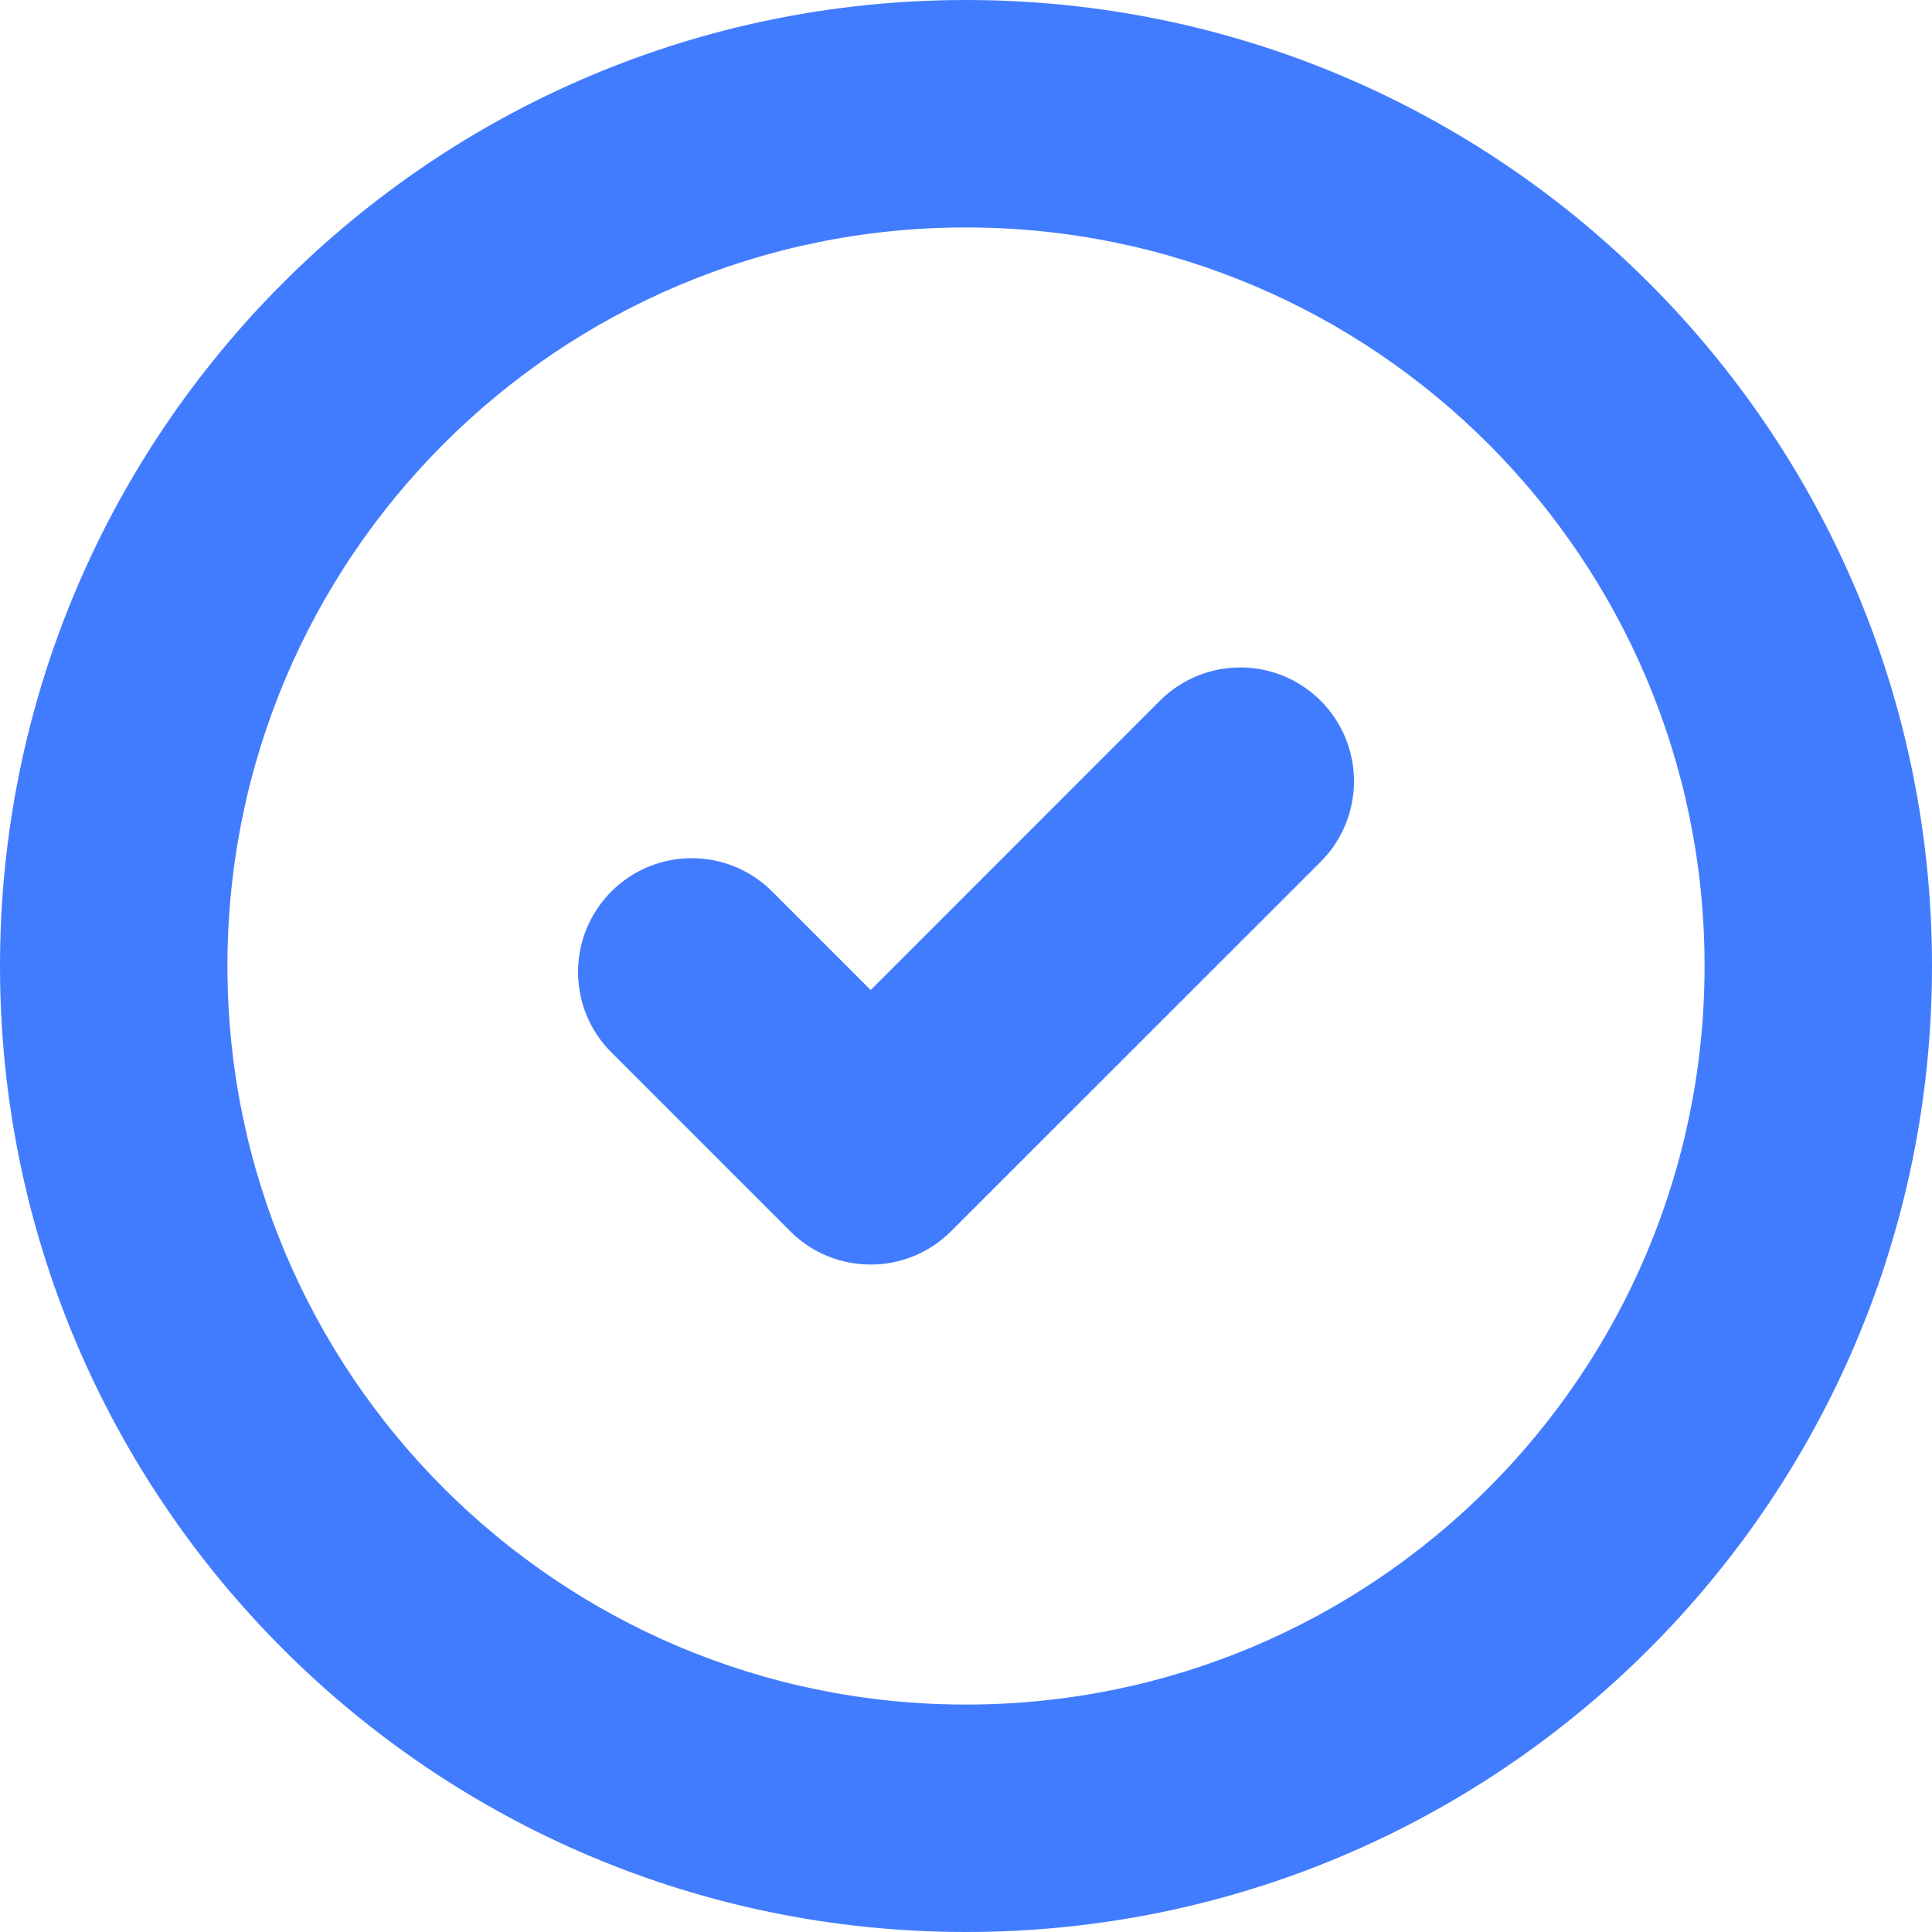
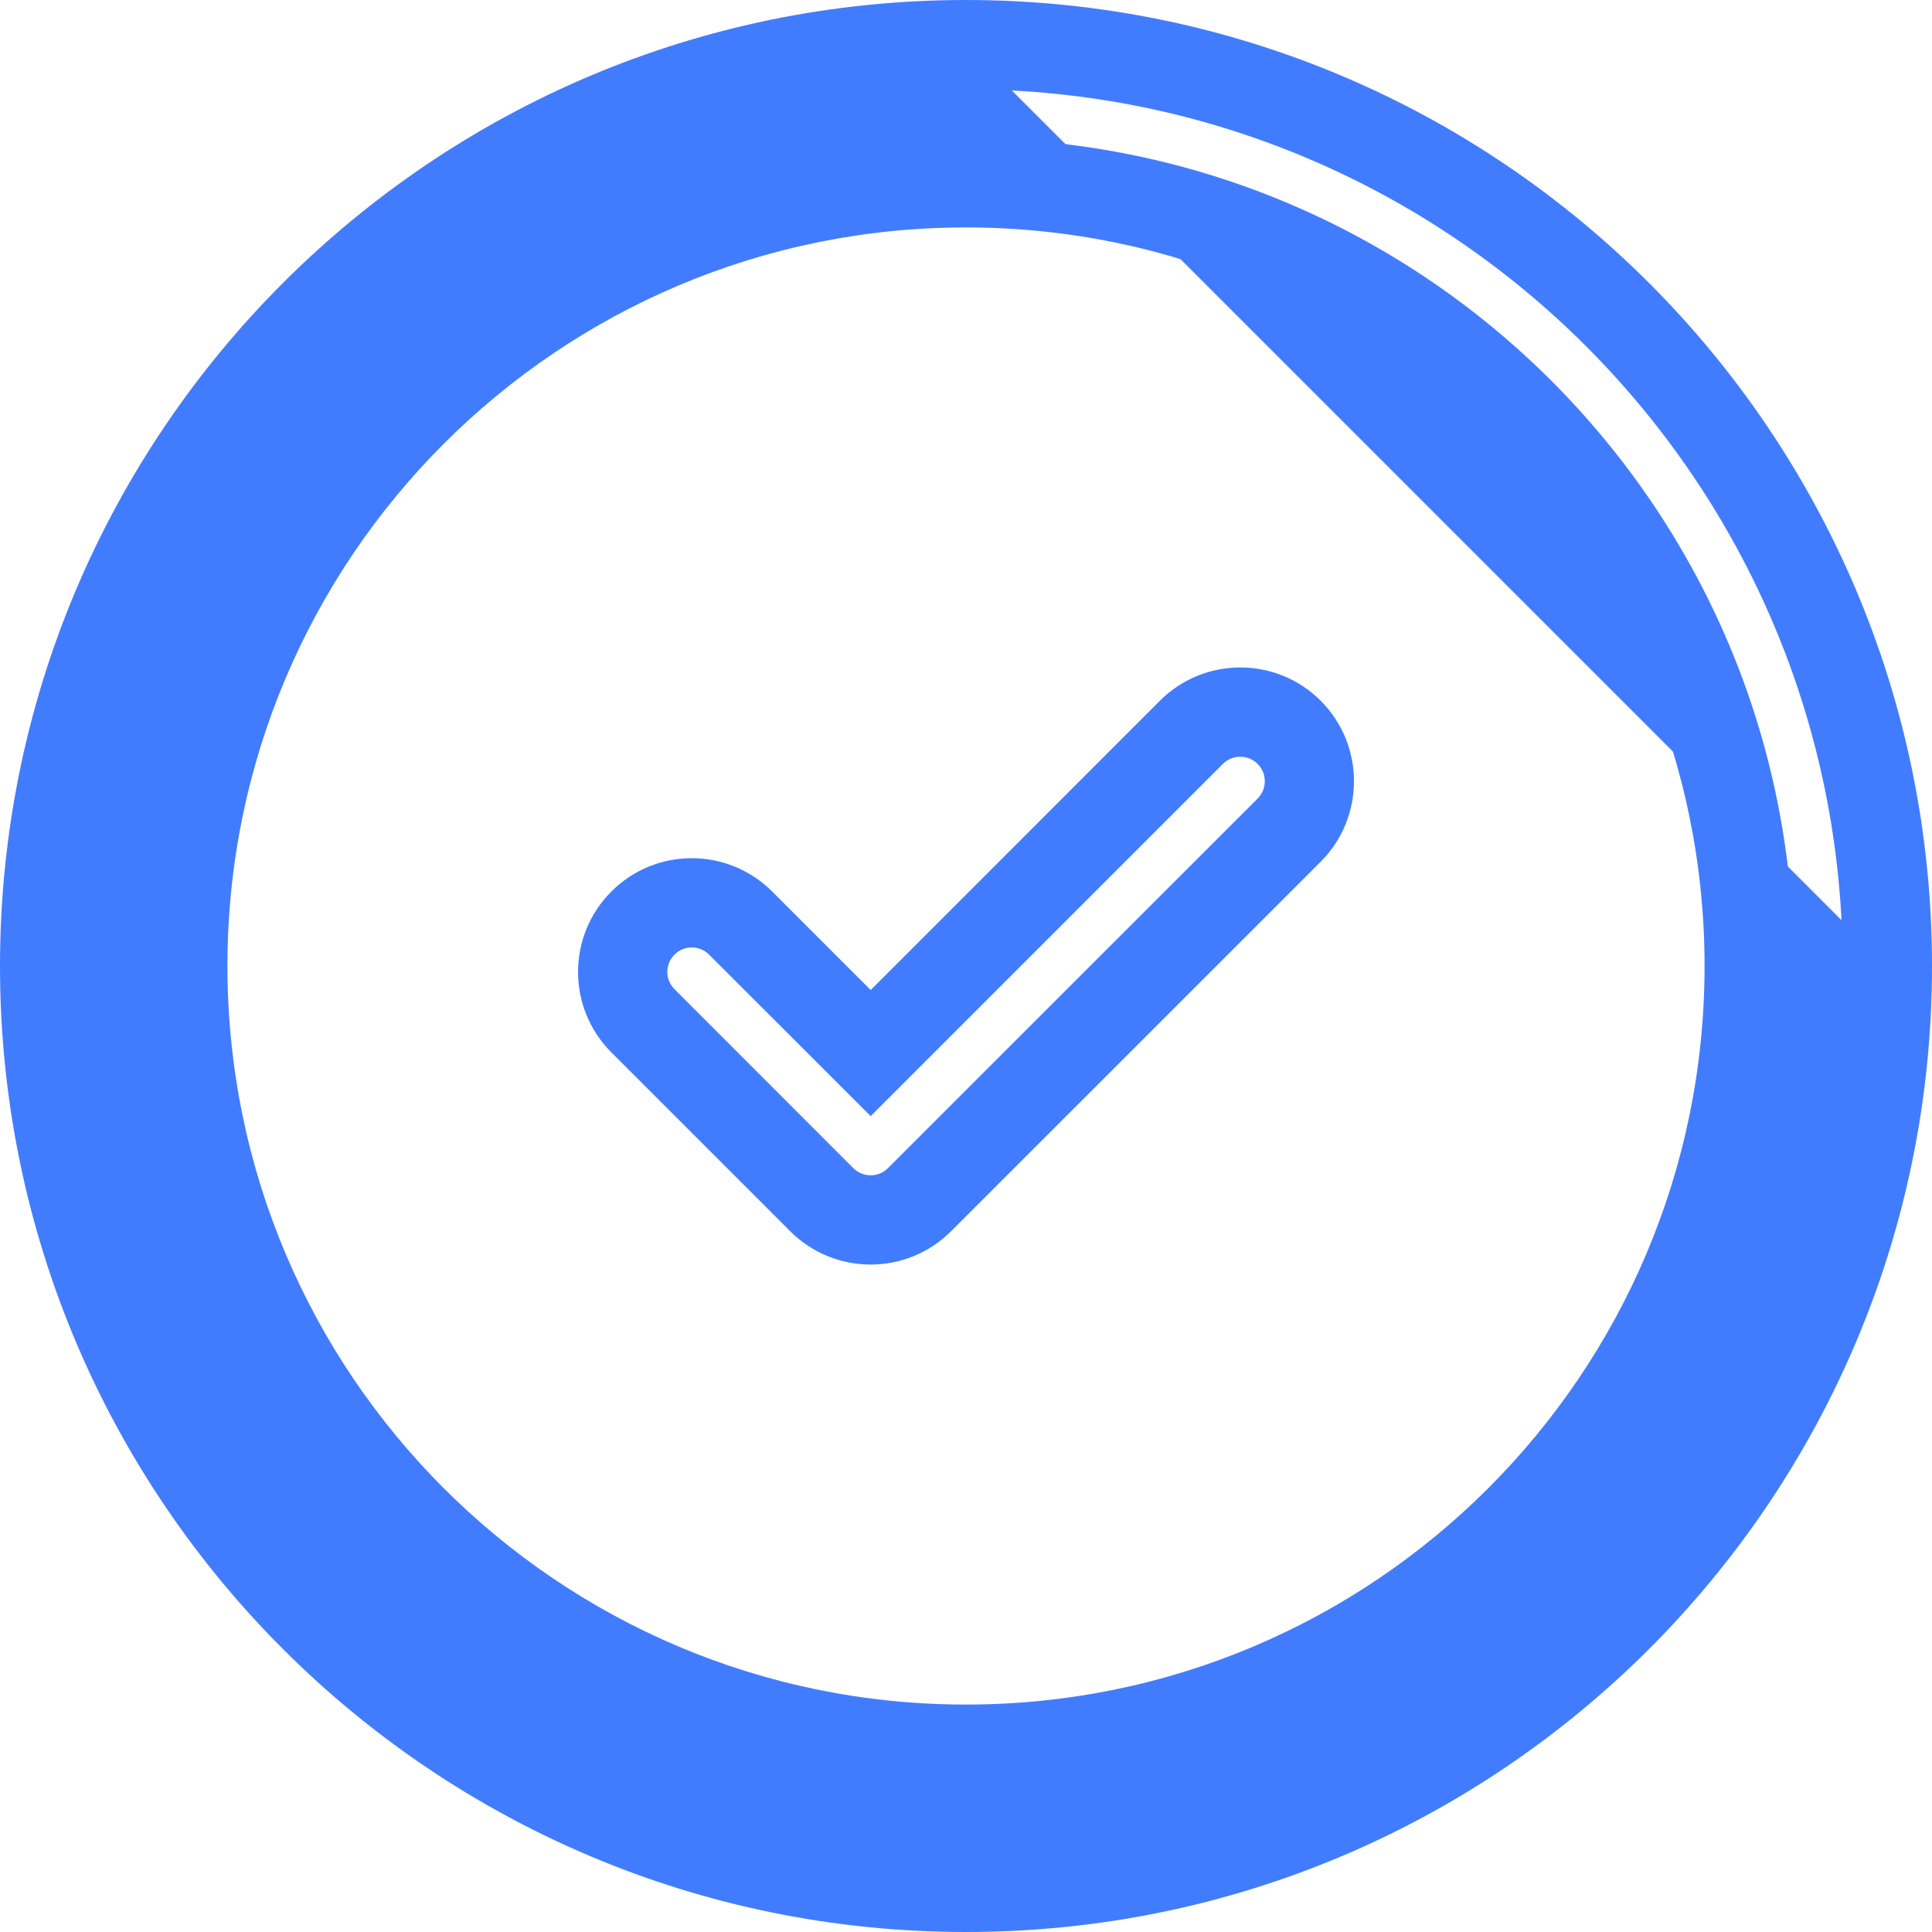
<svg xmlns="http://www.w3.org/2000/svg" width="18" height="18" viewBox="0 0 18 18" fill="none">
-   <path d="M12.011 7.733C12.262 7.482 12.262 7.074 12.011 6.823C11.759 6.572 11.351 6.572 11.1 6.823L8.112 9.812L6.9 8.6C6.649 8.349 6.241 8.349 5.99 8.6C5.738 8.851 5.738 9.259 5.99 9.51L7.656 11.177C7.908 11.429 8.315 11.429 8.567 11.177L12.011 7.733Z" fill="#427CFE" />
  <path d="M10.806 6.529C11.22 6.115 11.891 6.115 12.305 6.529C12.718 6.943 12.718 7.614 12.305 8.028L8.861 11.471C8.447 11.885 7.776 11.885 7.362 11.471L5.696 9.805C5.282 9.391 5.282 8.72 5.696 8.306C6.109 7.892 6.78 7.892 7.194 8.306L8.112 9.224L10.806 6.529ZM11.717 7.117C11.628 7.028 11.483 7.028 11.394 7.117L8.112 10.399L6.606 8.894C6.517 8.805 6.373 8.805 6.284 8.894C6.195 8.983 6.195 9.127 6.284 9.216L7.95 10.883C8.039 10.972 8.184 10.973 8.273 10.883L11.717 7.44C11.806 7.351 11.806 7.206 11.717 7.117Z" fill="#427CFE" />
-   <path fill-rule="evenodd" clip-rule="evenodd" d="M9 0.416C4.259 0.416 0.416 4.259 0.416 9C0.416 13.741 4.259 17.584 9 17.584C13.741 17.584 17.584 13.741 17.584 9C17.584 4.259 13.741 0.416 9 0.416ZM1.704 9C1.704 4.97 4.97 1.704 9 1.704C13.03 1.704 16.296 4.97 16.296 9C16.296 13.03 13.03 16.296 9 16.296C4.97 16.296 1.704 13.03 1.704 9Z" fill="#427CFE" />
+   <path fill-rule="evenodd" clip-rule="evenodd" d="M9 0.416C4.259 0.416 0.416 4.259 0.416 9C0.416 13.741 4.259 17.584 9 17.584C13.741 17.584 17.584 13.741 17.584 9ZM1.704 9C1.704 4.97 4.97 1.704 9 1.704C13.03 1.704 16.296 4.97 16.296 9C16.296 13.03 13.03 16.296 9 16.296C4.97 16.296 1.704 13.03 1.704 9Z" fill="#427CFE" />
  <path d="M17.168 9C17.168 4.489 13.511 0.832 9 0.832C4.489 0.832 0.832 4.489 0.832 9C0.832 13.511 4.489 17.168 9 17.168C13.511 17.168 17.168 13.511 17.168 9ZM15.881 9C15.881 5.2 12.8 2.119 9 2.119C5.2 2.119 2.119 5.2 2.119 9C2.119 12.8 5.2 15.881 9 15.881C12.8 15.881 15.881 12.8 15.881 9ZM16.712 9C16.712 13.259 13.259 16.712 9 16.712C4.741 16.712 1.288 13.259 1.288 9C1.288 4.741 4.741 1.288 9 1.288C13.259 1.288 16.712 4.741 16.712 9ZM18 9C18 13.97 13.97 18 9 18C4.03 18 0 13.97 0 9C6.91317e-08 4.03 4.03 6.91272e-08 9 0C13.97 0 18 4.03 18 9Z" fill="#427CFE" />
</svg>